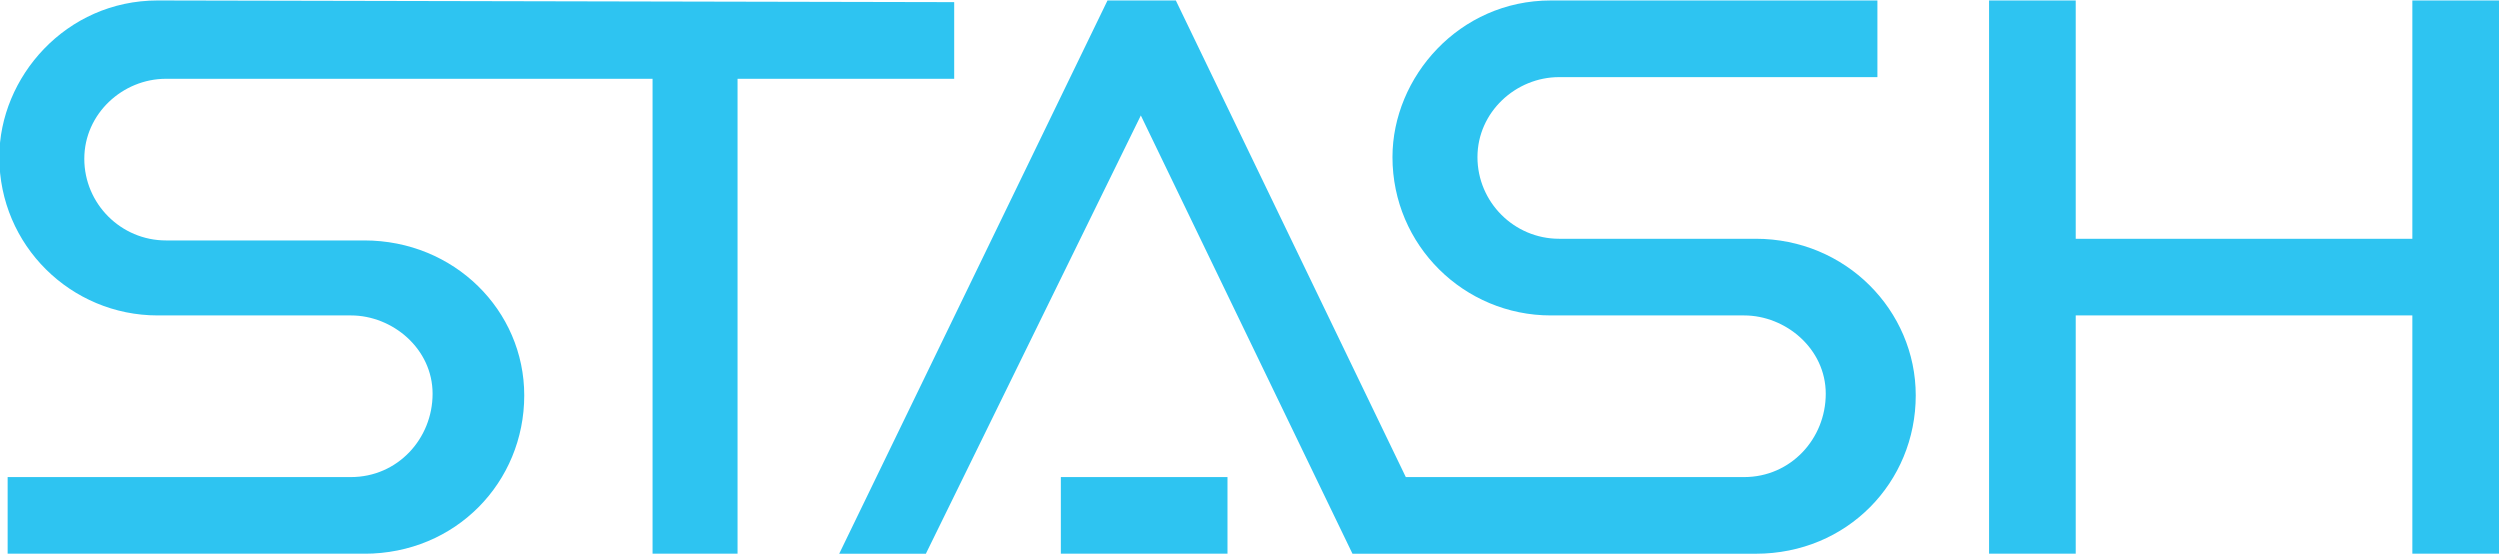
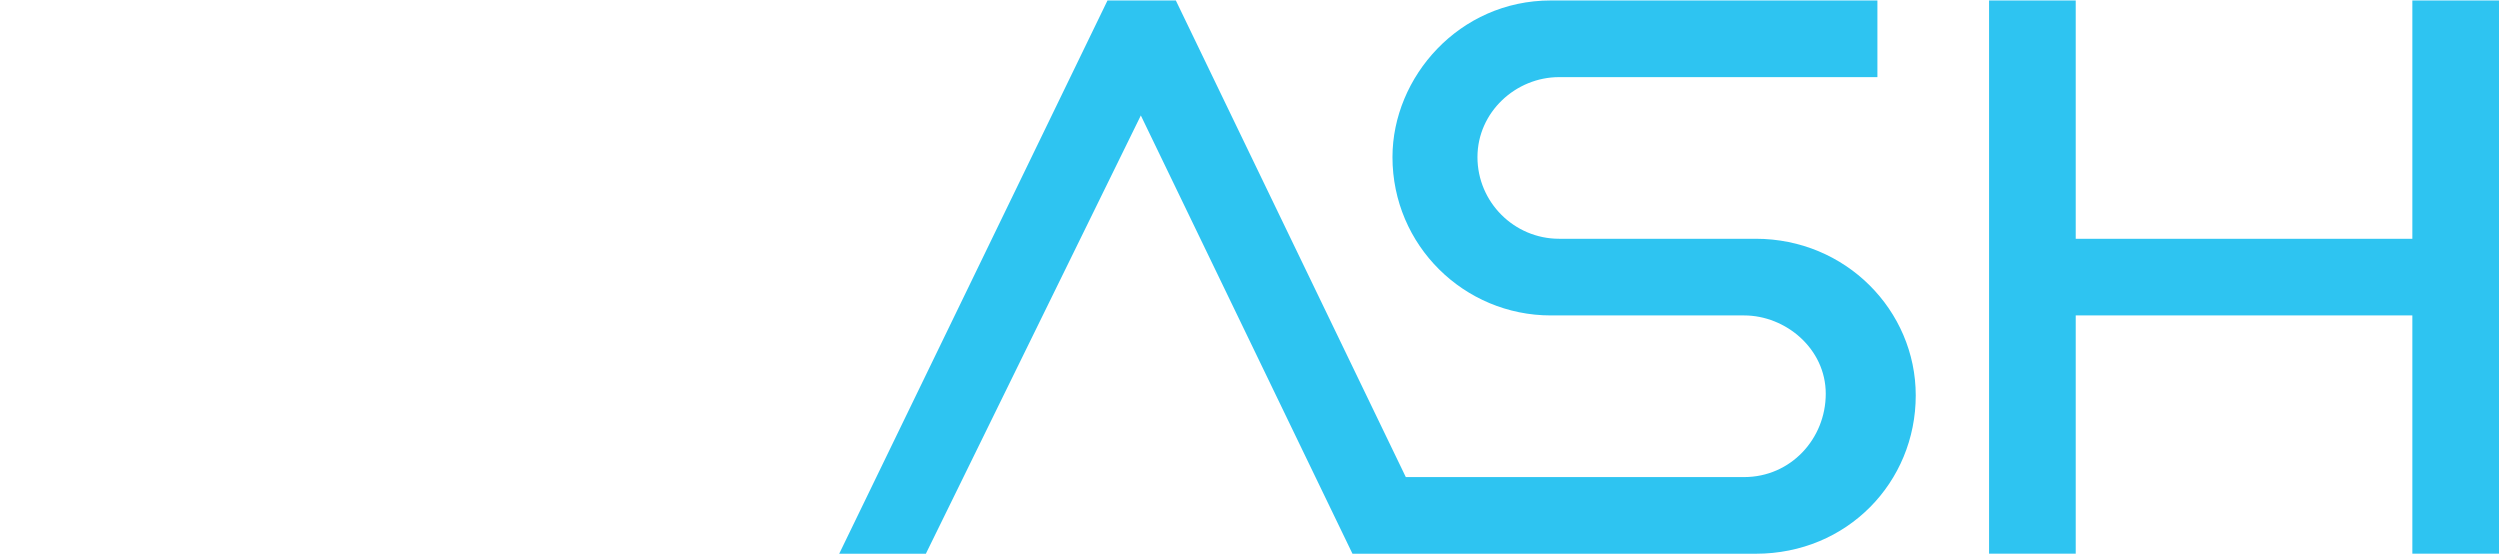
<svg xmlns="http://www.w3.org/2000/svg" version="1.1" id="Layer_1" x="0px" y="0px" viewBox="0 0 406.4 90" style="enable-background:new 0 0 406.4 90;" xml:space="preserve">
  <style type="text/css">
	.st0{fill:#2EC4F1;}
</style>
  <g transform="matrix(2.709 0 0 2.709 75.469 153.947)">
-     <path class="st0" d="M-18.4-56.8c-5.5,0-9.5,4.6-9.5,9.4c0,5.3,4.3,9.5,9.5,9.5h11.6c2.5,0,4.9,2,4.9,4.7c0,2.7-2.1,5-4.9,5h-20.6   v4.6H-6c5.5,0,9.6-4.3,9.6-9.5c0-5.1-4.2-9.3-9.6-9.3h-11.9c-2.7,0-4.9-2.2-4.9-4.9c0-2.7,2.3-4.8,4.9-4.8h29.2v28.6h5.1v-28.6h13   v-4.6L-18.4-56.8z" />
    <path class="st0" d="M116.9-56.8v14.3H96.7v-14.3h-5.2v33.2h5.2v-14.3h20.2v14.3h5.2v-33.2H116.9z" />
-     <path class="st0" d="M35.8-28.2h10v4.6h-10V-28.2z" />
    <path class="st0" d="M77.5-42.5H65.7c-2.7,0-4.9-2.2-4.9-4.9c0-2.7,2.3-4.8,4.9-4.8h19.1v-4.6l-19.6,0c-5.5,0-9.5,4.6-9.5,9.4   c0,5.3,4.3,9.5,9.5,9.5h11.6c2.5,0,4.9,2,4.9,4.7c0,2.7-2.1,5-4.9,5H56.5L42.7-56.8h-4.1L22.5-23.6h5.2l12.9-26.3l12.7,26.3h24.2   c5.5,0,9.6-4.3,9.6-9.5C87.1-38.2,82.9-42.5,77.5-42.5z" />
  </g>
</svg>